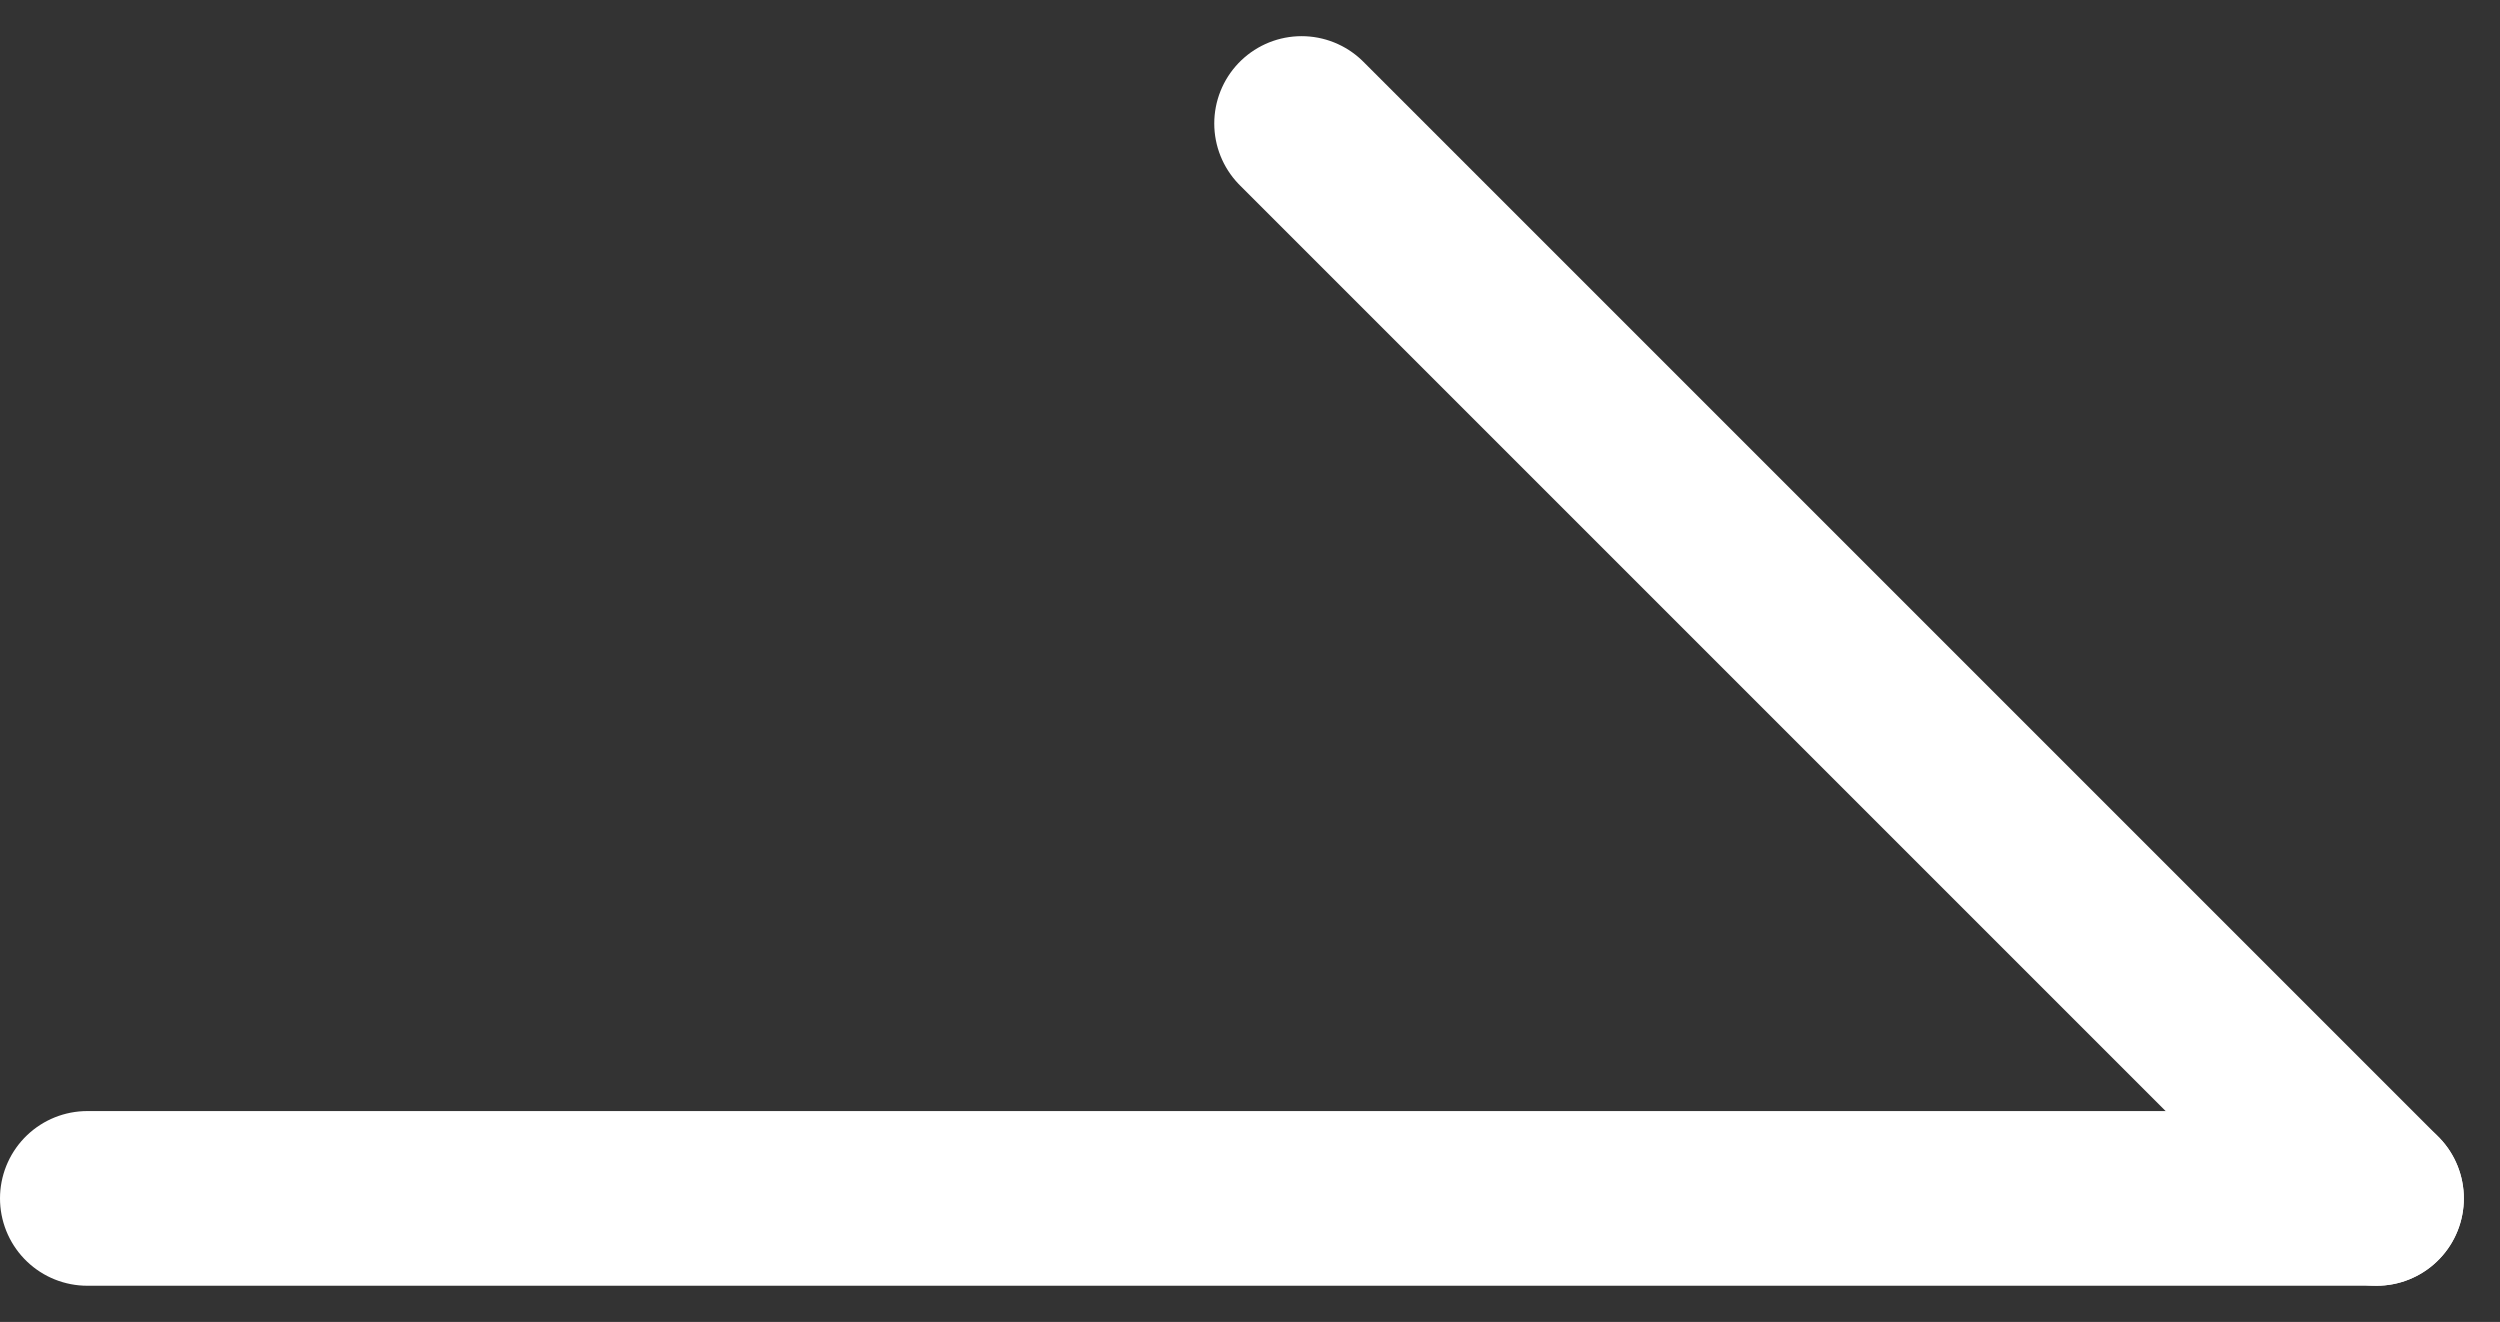
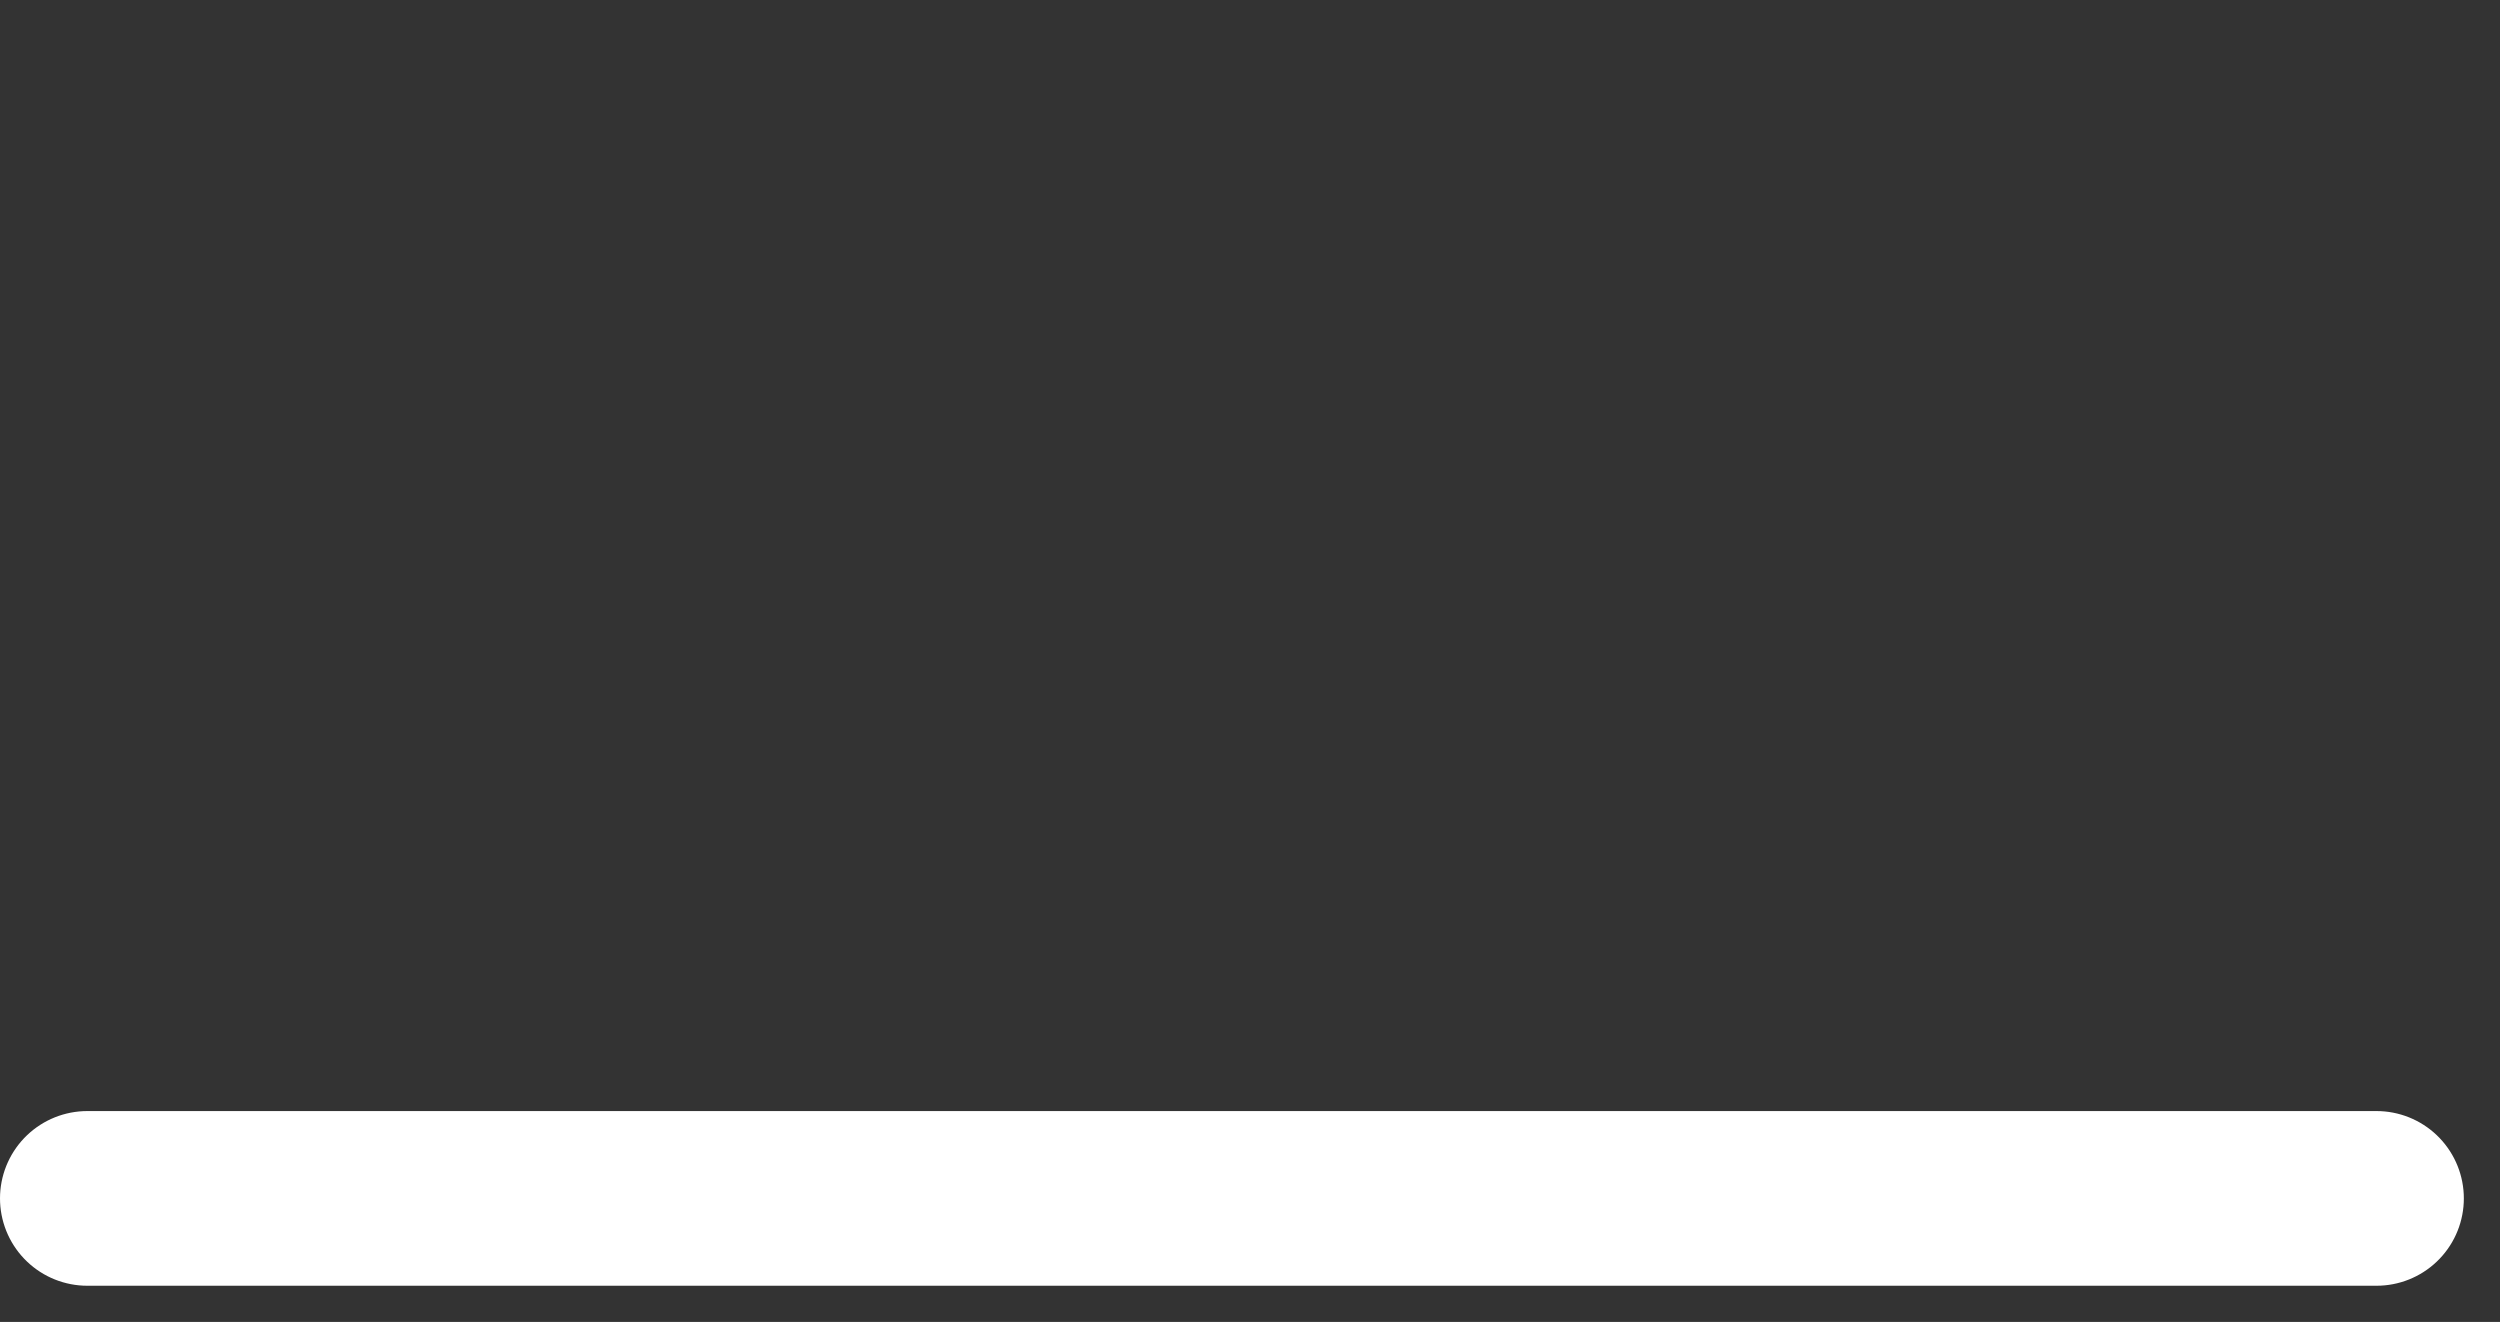
<svg xmlns="http://www.w3.org/2000/svg" width="57.247" height="30.271" viewBox="0 0 57.247 30.271">
  <rect x="0" y="0" width="57.247" height="30.271" fill="#333333" stroke="none" />
  <g transform="translate(-14.148 2.828)">
    <line x2="52.419" transform="translate(16.148 24.614)" fill="none" stroke="#fff" stroke-linecap="round" stroke-width="4" />
-     <line x2="24.614" y2="24.614" transform="translate(43.953)" fill="none" stroke="#fff" stroke-linecap="round" stroke-width="4" />
  </g>
</svg>